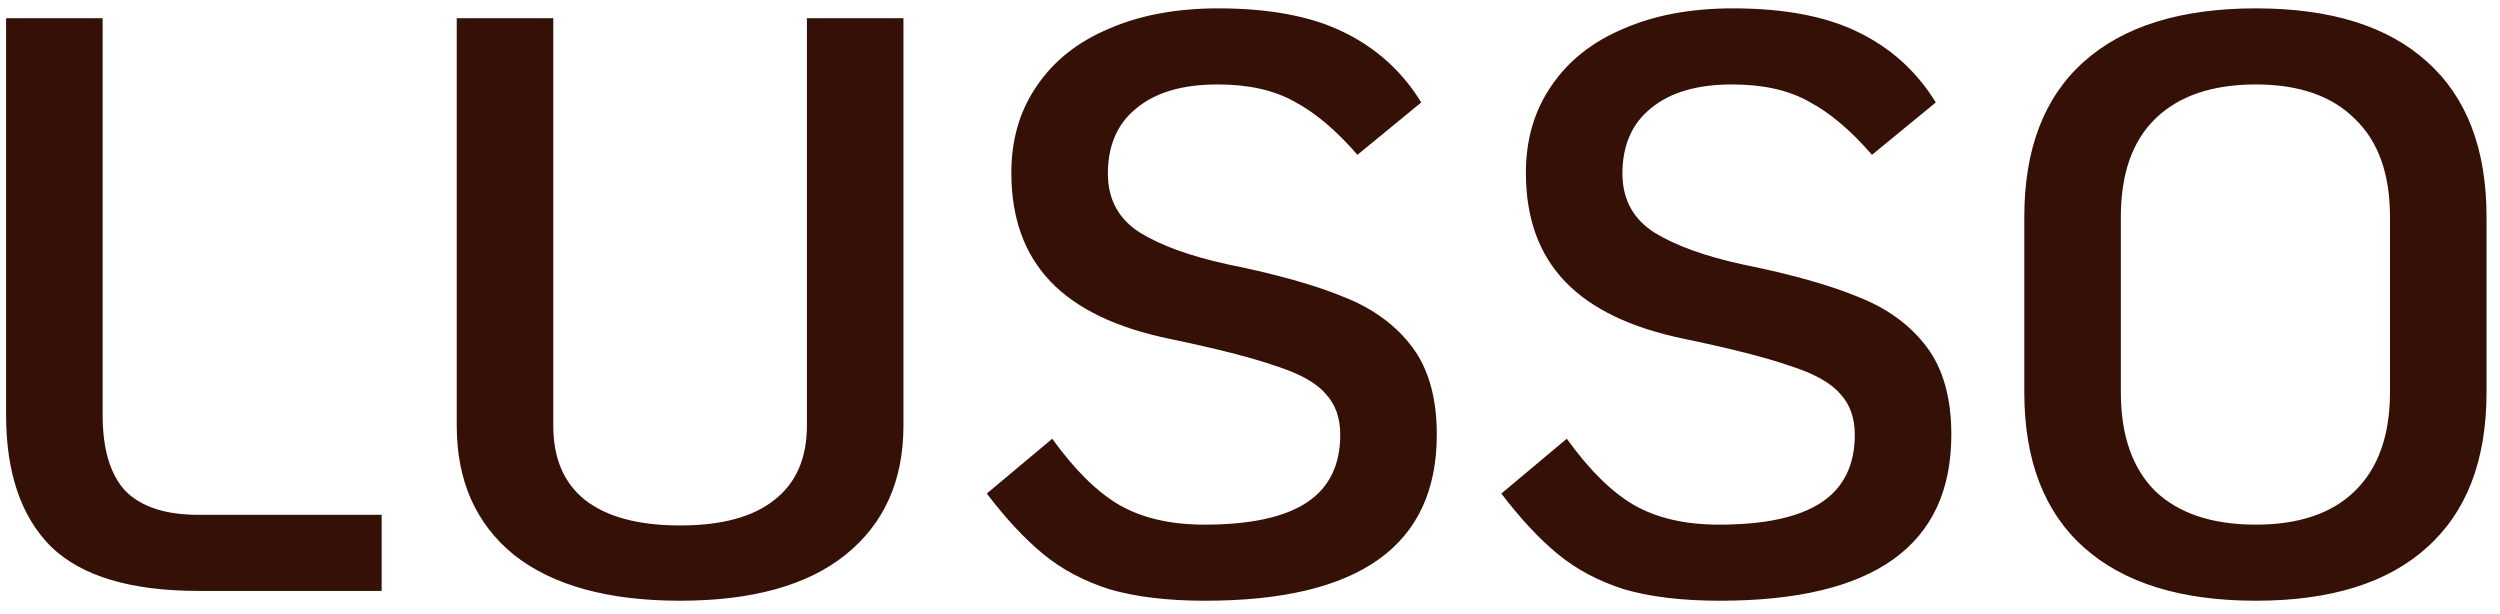
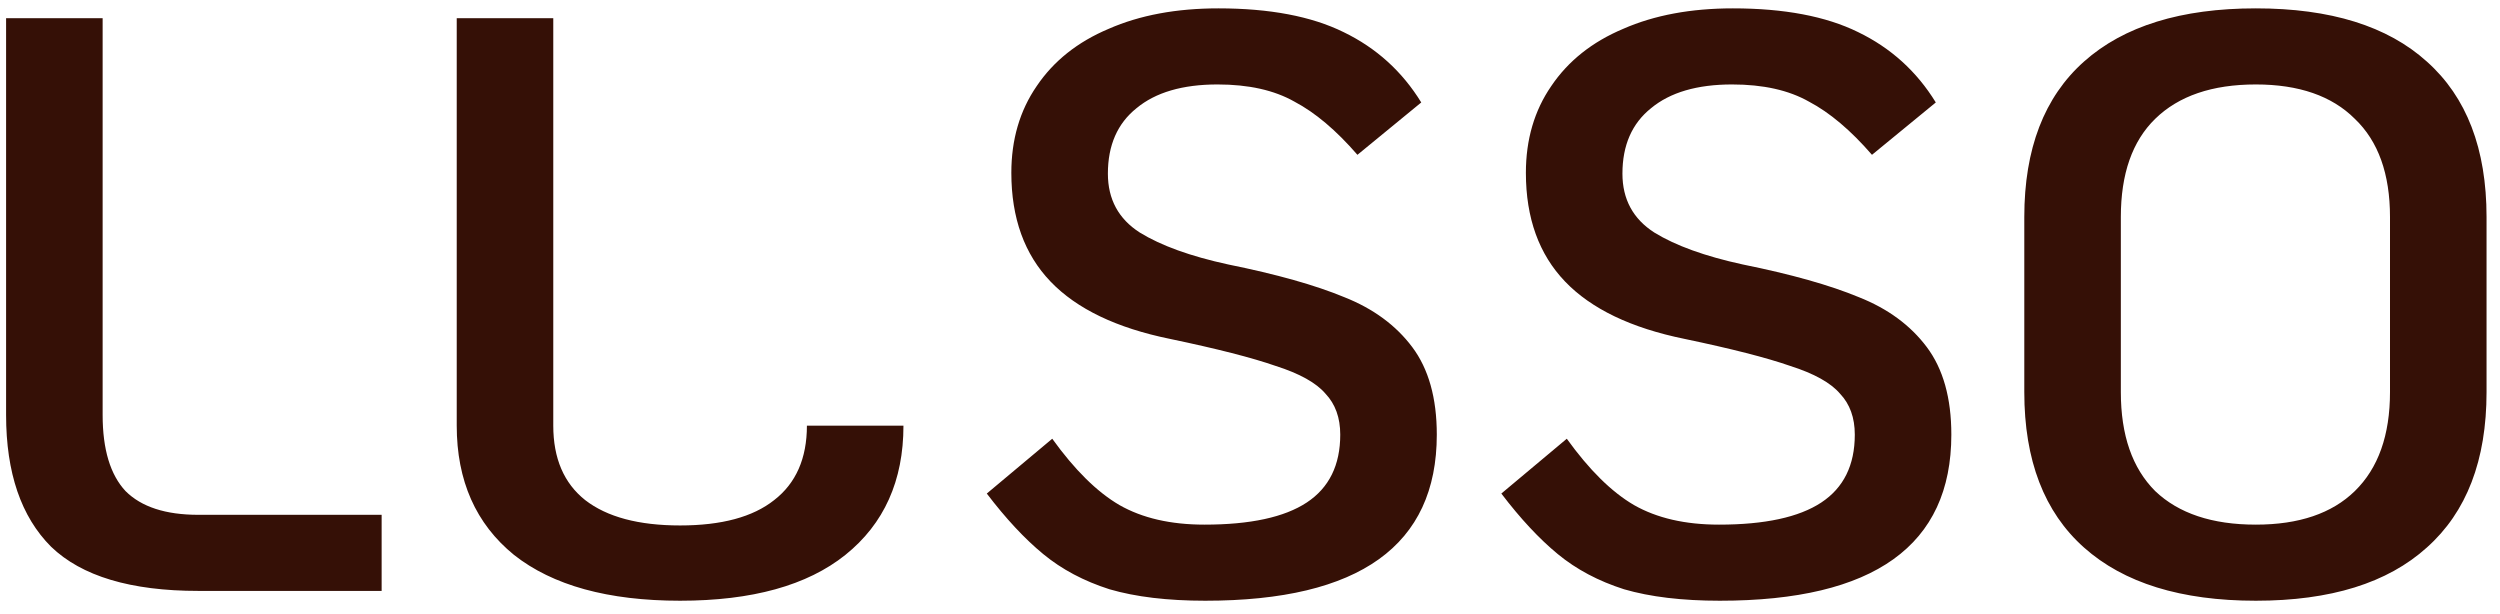
<svg xmlns="http://www.w3.org/2000/svg" width="110" height="27" viewBox="0 0 110 27" fill="none">
-   <path d="M8.728 26C5.752 26 3.592 25.352 2.248 24.056C0.928 22.736 0.268 20.804 0.268 18.26V0.8H4.516V18.26C4.516 19.772 4.852 20.888 5.524 21.608C6.22 22.304 7.288 22.652 8.728 22.652H16.792V26H8.728ZM29.924 26.432C26.756 26.432 24.32 25.76 22.616 24.416C20.936 23.048 20.096 21.152 20.096 18.728V0.8H24.344V18.728C24.344 20.168 24.812 21.26 25.748 22.004C26.708 22.748 28.1 23.12 29.924 23.12C31.748 23.12 33.128 22.748 34.064 22.004C35.024 21.26 35.504 20.168 35.504 18.728V0.8H39.752V18.728C39.752 21.152 38.9 23.048 37.196 24.416C35.516 25.76 33.092 26.432 29.924 26.432ZM53.031 26.432C51.375 26.432 49.971 26.264 48.819 25.928C47.691 25.568 46.719 25.052 45.903 24.38C45.087 23.708 44.259 22.82 43.419 21.716L46.299 19.304C47.283 20.672 48.267 21.644 49.251 22.22C50.259 22.796 51.507 23.084 52.995 23.084C55.011 23.084 56.511 22.76 57.495 22.112C58.479 21.464 58.971 20.468 58.971 19.124C58.971 18.38 58.755 17.78 58.323 17.324C57.915 16.844 57.183 16.436 56.127 16.1C55.095 15.74 53.547 15.344 51.483 14.912C49.131 14.432 47.379 13.592 46.227 12.392C45.075 11.192 44.499 9.596 44.499 7.604C44.499 6.14 44.871 4.868 45.615 3.788C46.359 2.684 47.415 1.844 48.783 1.268C50.151 0.668 51.759 0.368 53.607 0.368C55.863 0.368 57.699 0.716 59.115 1.412C60.555 2.108 61.695 3.14 62.535 4.508L59.727 6.812C58.791 5.732 57.867 4.952 56.955 4.472C56.067 3.968 54.939 3.716 53.571 3.716C52.035 3.716 50.847 4.064 50.007 4.76C49.167 5.432 48.747 6.392 48.747 7.64C48.747 8.768 49.215 9.632 50.151 10.232C51.087 10.808 52.383 11.276 54.039 11.636C56.175 12.068 57.879 12.548 59.151 13.076C60.423 13.58 61.419 14.312 62.139 15.272C62.859 16.232 63.219 17.516 63.219 19.124C63.219 23.996 59.823 26.432 53.031 26.432ZM75.671 26.432C74.015 26.432 72.611 26.264 71.459 25.928C70.331 25.568 69.359 25.052 68.543 24.38C67.727 23.708 66.899 22.82 66.059 21.716L68.939 19.304C69.923 20.672 70.907 21.644 71.891 22.22C72.899 22.796 74.147 23.084 75.635 23.084C77.651 23.084 79.151 22.76 80.135 22.112C81.119 21.464 81.611 20.468 81.611 19.124C81.611 18.38 81.395 17.78 80.963 17.324C80.555 16.844 79.823 16.436 78.767 16.1C77.735 15.74 76.187 15.344 74.123 14.912C71.771 14.432 70.019 13.592 68.867 12.392C67.715 11.192 67.139 9.596 67.139 7.604C67.139 6.14 67.511 4.868 68.255 3.788C68.999 2.684 70.055 1.844 71.423 1.268C72.791 0.668 74.399 0.368 76.247 0.368C78.503 0.368 80.339 0.716 81.755 1.412C83.195 2.108 84.335 3.14 85.175 4.508L82.367 6.812C81.431 5.732 80.507 4.952 79.595 4.472C78.707 3.968 77.579 3.716 76.211 3.716C74.675 3.716 73.487 4.064 72.647 4.76C71.807 5.432 71.387 6.392 71.387 7.64C71.387 8.768 71.855 9.632 72.791 10.232C73.727 10.808 75.023 11.276 76.679 11.636C78.815 12.068 80.519 12.548 81.791 13.076C83.063 13.58 84.059 14.312 84.779 15.272C85.499 16.232 85.859 17.516 85.859 19.124C85.859 23.996 82.463 26.432 75.671 26.432ZM99.257 26.432C95.969 26.432 93.448 25.652 91.697 24.092C89.945 22.532 89.069 20.252 89.069 17.252V9.548C89.069 6.548 89.945 4.268 91.697 2.708C93.448 1.148 95.969 0.368 99.257 0.368C102.544 0.368 105.052 1.148 106.78 2.708C108.532 4.268 109.408 6.548 109.408 9.548V17.252C109.408 20.252 108.532 22.532 106.78 24.092C105.052 25.652 102.544 26.432 99.257 26.432ZM99.257 23.084C101.152 23.084 102.604 22.592 103.612 21.608C104.644 20.6 105.16 19.148 105.16 17.252V9.548C105.16 7.652 104.644 6.212 103.612 5.228C102.604 4.22 101.152 3.716 99.257 3.716C97.337 3.716 95.861 4.22 94.829 5.228C93.82 6.212 93.317 7.652 93.317 9.548V17.252C93.317 19.148 93.82 20.6 94.829 21.608C95.861 22.592 97.337 23.084 99.257 23.084Z" fill="#351006" />
+   <path d="M8.728 26C5.752 26 3.592 25.352 2.248 24.056C0.928 22.736 0.268 20.804 0.268 18.26V0.8H4.516V18.26C4.516 19.772 4.852 20.888 5.524 21.608C6.22 22.304 7.288 22.652 8.728 22.652H16.792V26H8.728ZM29.924 26.432C26.756 26.432 24.32 25.76 22.616 24.416C20.936 23.048 20.096 21.152 20.096 18.728V0.8H24.344V18.728C24.344 20.168 24.812 21.26 25.748 22.004C26.708 22.748 28.1 23.12 29.924 23.12C31.748 23.12 33.128 22.748 34.064 22.004C35.024 21.26 35.504 20.168 35.504 18.728H39.752V18.728C39.752 21.152 38.9 23.048 37.196 24.416C35.516 25.76 33.092 26.432 29.924 26.432ZM53.031 26.432C51.375 26.432 49.971 26.264 48.819 25.928C47.691 25.568 46.719 25.052 45.903 24.38C45.087 23.708 44.259 22.82 43.419 21.716L46.299 19.304C47.283 20.672 48.267 21.644 49.251 22.22C50.259 22.796 51.507 23.084 52.995 23.084C55.011 23.084 56.511 22.76 57.495 22.112C58.479 21.464 58.971 20.468 58.971 19.124C58.971 18.38 58.755 17.78 58.323 17.324C57.915 16.844 57.183 16.436 56.127 16.1C55.095 15.74 53.547 15.344 51.483 14.912C49.131 14.432 47.379 13.592 46.227 12.392C45.075 11.192 44.499 9.596 44.499 7.604C44.499 6.14 44.871 4.868 45.615 3.788C46.359 2.684 47.415 1.844 48.783 1.268C50.151 0.668 51.759 0.368 53.607 0.368C55.863 0.368 57.699 0.716 59.115 1.412C60.555 2.108 61.695 3.14 62.535 4.508L59.727 6.812C58.791 5.732 57.867 4.952 56.955 4.472C56.067 3.968 54.939 3.716 53.571 3.716C52.035 3.716 50.847 4.064 50.007 4.76C49.167 5.432 48.747 6.392 48.747 7.64C48.747 8.768 49.215 9.632 50.151 10.232C51.087 10.808 52.383 11.276 54.039 11.636C56.175 12.068 57.879 12.548 59.151 13.076C60.423 13.58 61.419 14.312 62.139 15.272C62.859 16.232 63.219 17.516 63.219 19.124C63.219 23.996 59.823 26.432 53.031 26.432ZM75.671 26.432C74.015 26.432 72.611 26.264 71.459 25.928C70.331 25.568 69.359 25.052 68.543 24.38C67.727 23.708 66.899 22.82 66.059 21.716L68.939 19.304C69.923 20.672 70.907 21.644 71.891 22.22C72.899 22.796 74.147 23.084 75.635 23.084C77.651 23.084 79.151 22.76 80.135 22.112C81.119 21.464 81.611 20.468 81.611 19.124C81.611 18.38 81.395 17.78 80.963 17.324C80.555 16.844 79.823 16.436 78.767 16.1C77.735 15.74 76.187 15.344 74.123 14.912C71.771 14.432 70.019 13.592 68.867 12.392C67.715 11.192 67.139 9.596 67.139 7.604C67.139 6.14 67.511 4.868 68.255 3.788C68.999 2.684 70.055 1.844 71.423 1.268C72.791 0.668 74.399 0.368 76.247 0.368C78.503 0.368 80.339 0.716 81.755 1.412C83.195 2.108 84.335 3.14 85.175 4.508L82.367 6.812C81.431 5.732 80.507 4.952 79.595 4.472C78.707 3.968 77.579 3.716 76.211 3.716C74.675 3.716 73.487 4.064 72.647 4.76C71.807 5.432 71.387 6.392 71.387 7.64C71.387 8.768 71.855 9.632 72.791 10.232C73.727 10.808 75.023 11.276 76.679 11.636C78.815 12.068 80.519 12.548 81.791 13.076C83.063 13.58 84.059 14.312 84.779 15.272C85.499 16.232 85.859 17.516 85.859 19.124C85.859 23.996 82.463 26.432 75.671 26.432ZM99.257 26.432C95.969 26.432 93.448 25.652 91.697 24.092C89.945 22.532 89.069 20.252 89.069 17.252V9.548C89.069 6.548 89.945 4.268 91.697 2.708C93.448 1.148 95.969 0.368 99.257 0.368C102.544 0.368 105.052 1.148 106.78 2.708C108.532 4.268 109.408 6.548 109.408 9.548V17.252C109.408 20.252 108.532 22.532 106.78 24.092C105.052 25.652 102.544 26.432 99.257 26.432ZM99.257 23.084C101.152 23.084 102.604 22.592 103.612 21.608C104.644 20.6 105.16 19.148 105.16 17.252V9.548C105.16 7.652 104.644 6.212 103.612 5.228C102.604 4.22 101.152 3.716 99.257 3.716C97.337 3.716 95.861 4.22 94.829 5.228C93.82 6.212 93.317 7.652 93.317 9.548V17.252C93.317 19.148 93.82 20.6 94.829 21.608C95.861 22.592 97.337 23.084 99.257 23.084Z" fill="#351006" />
</svg>